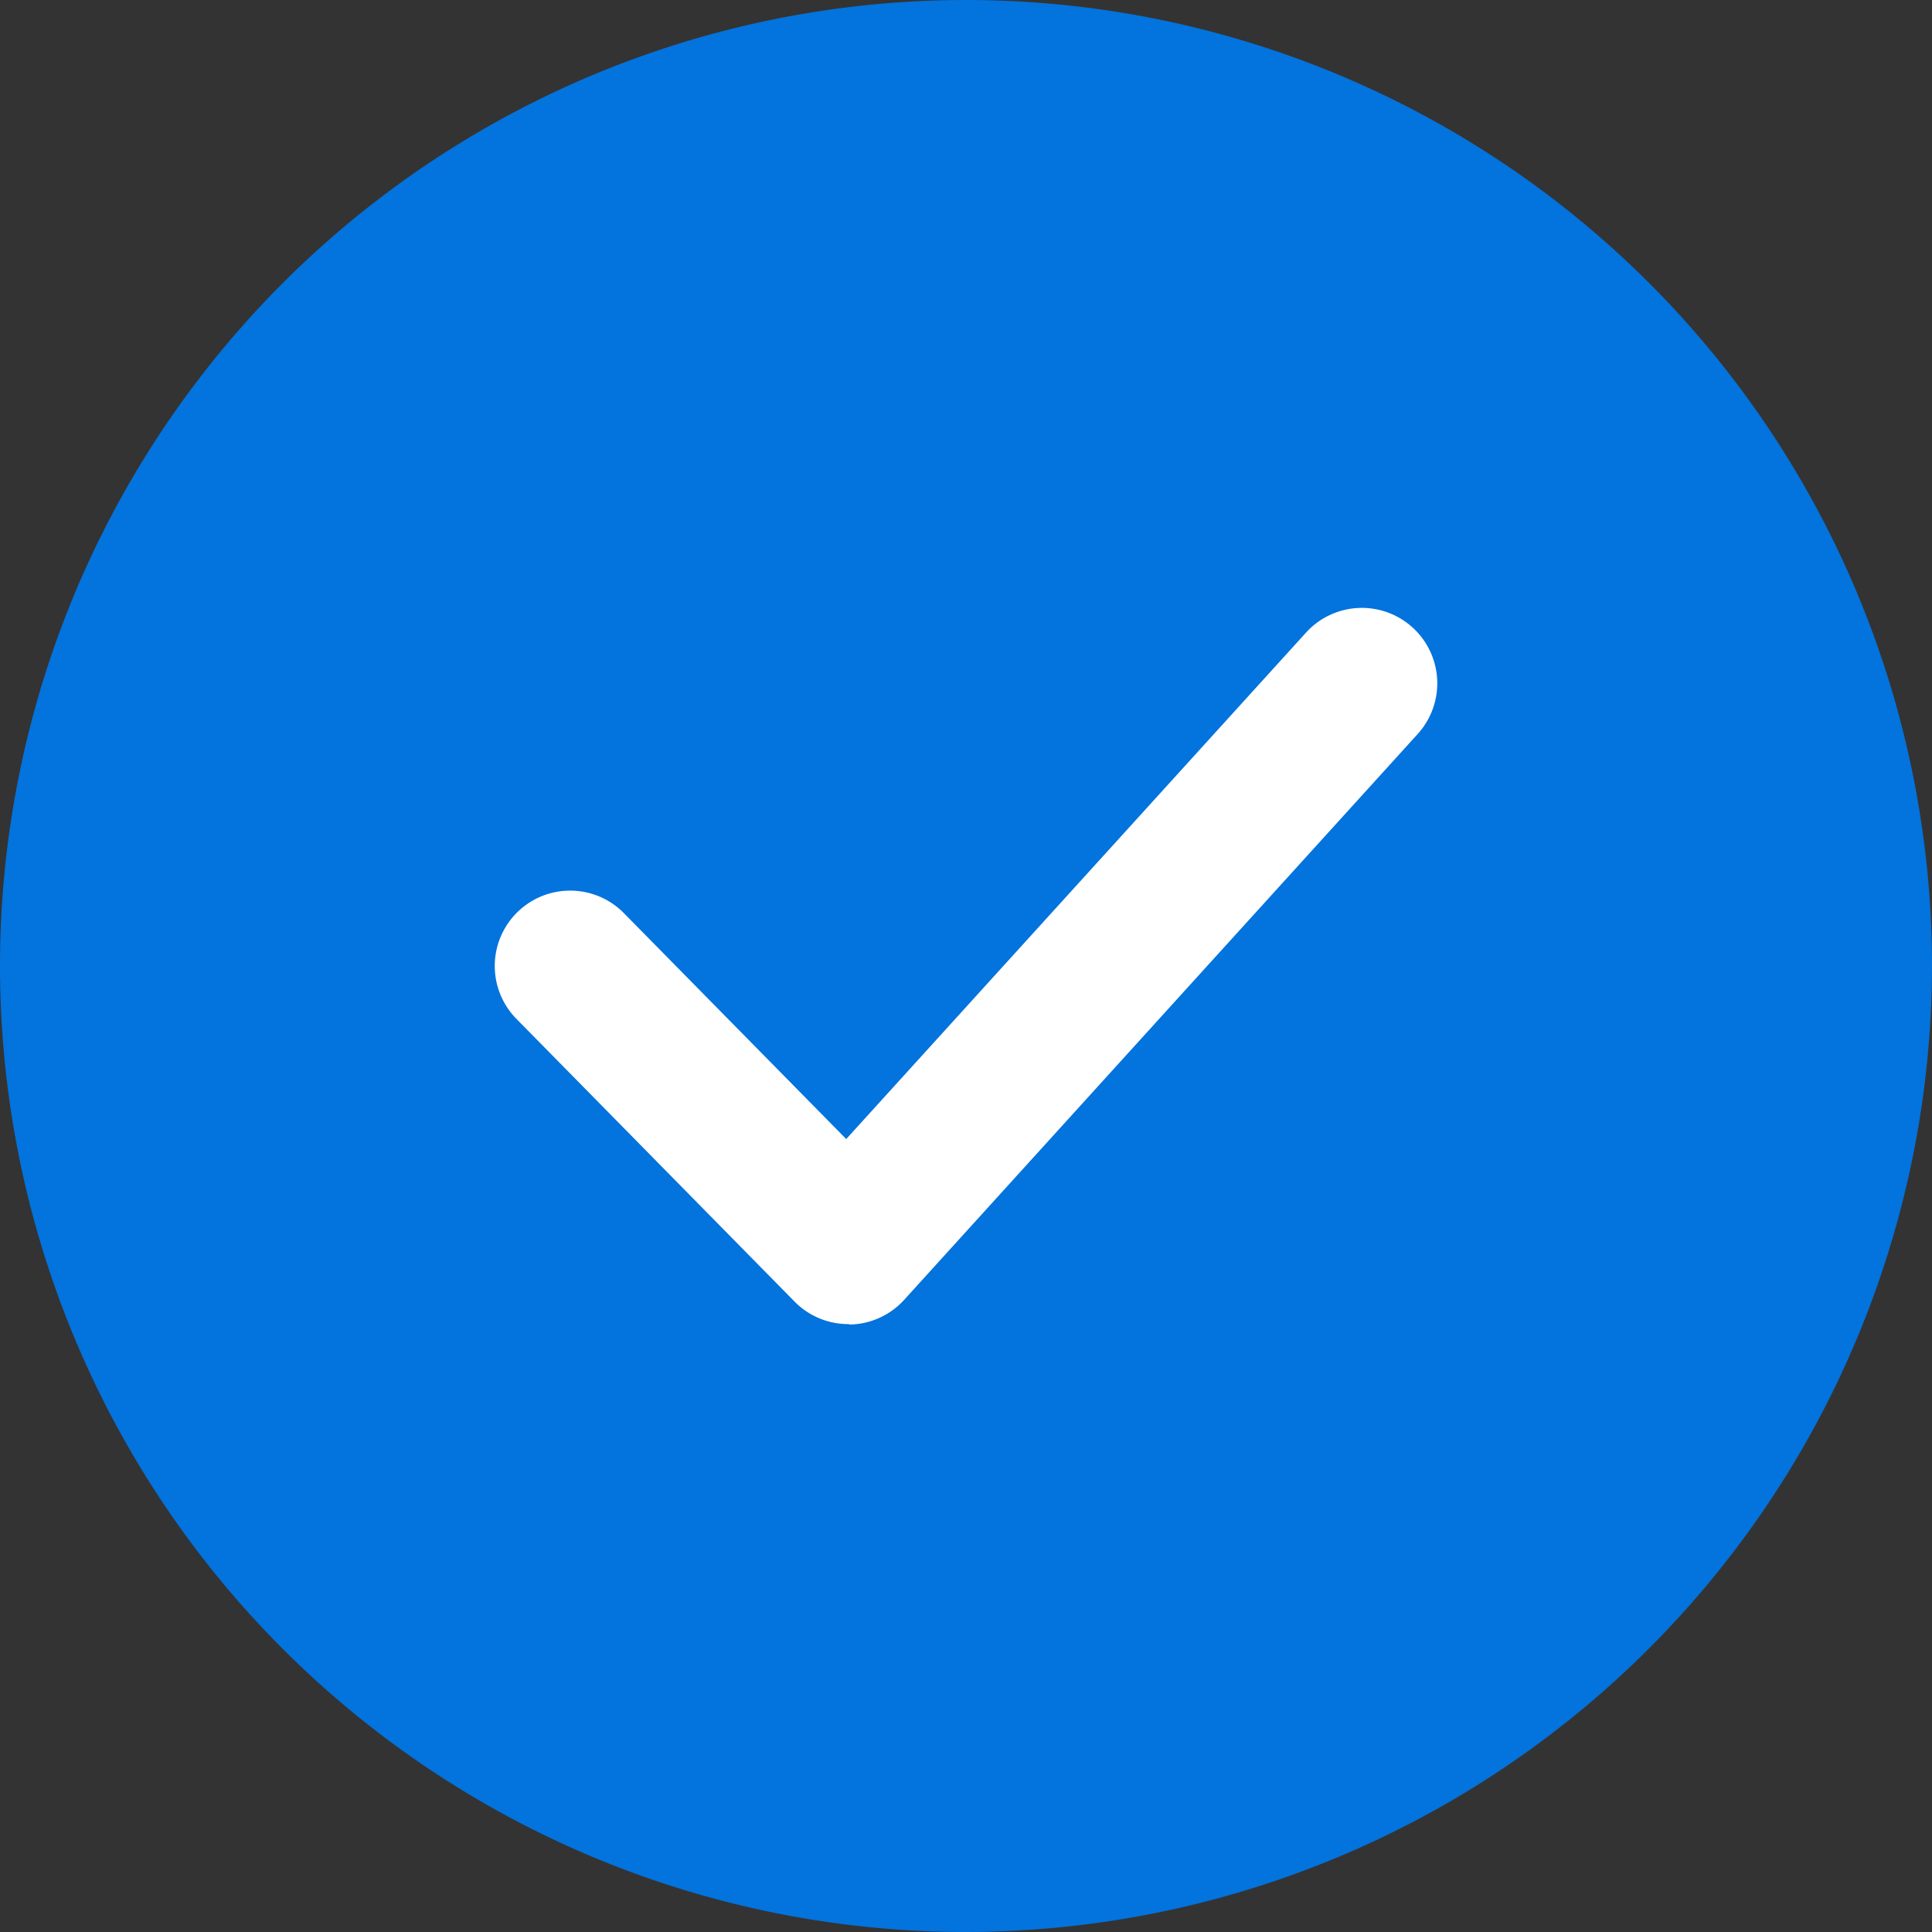
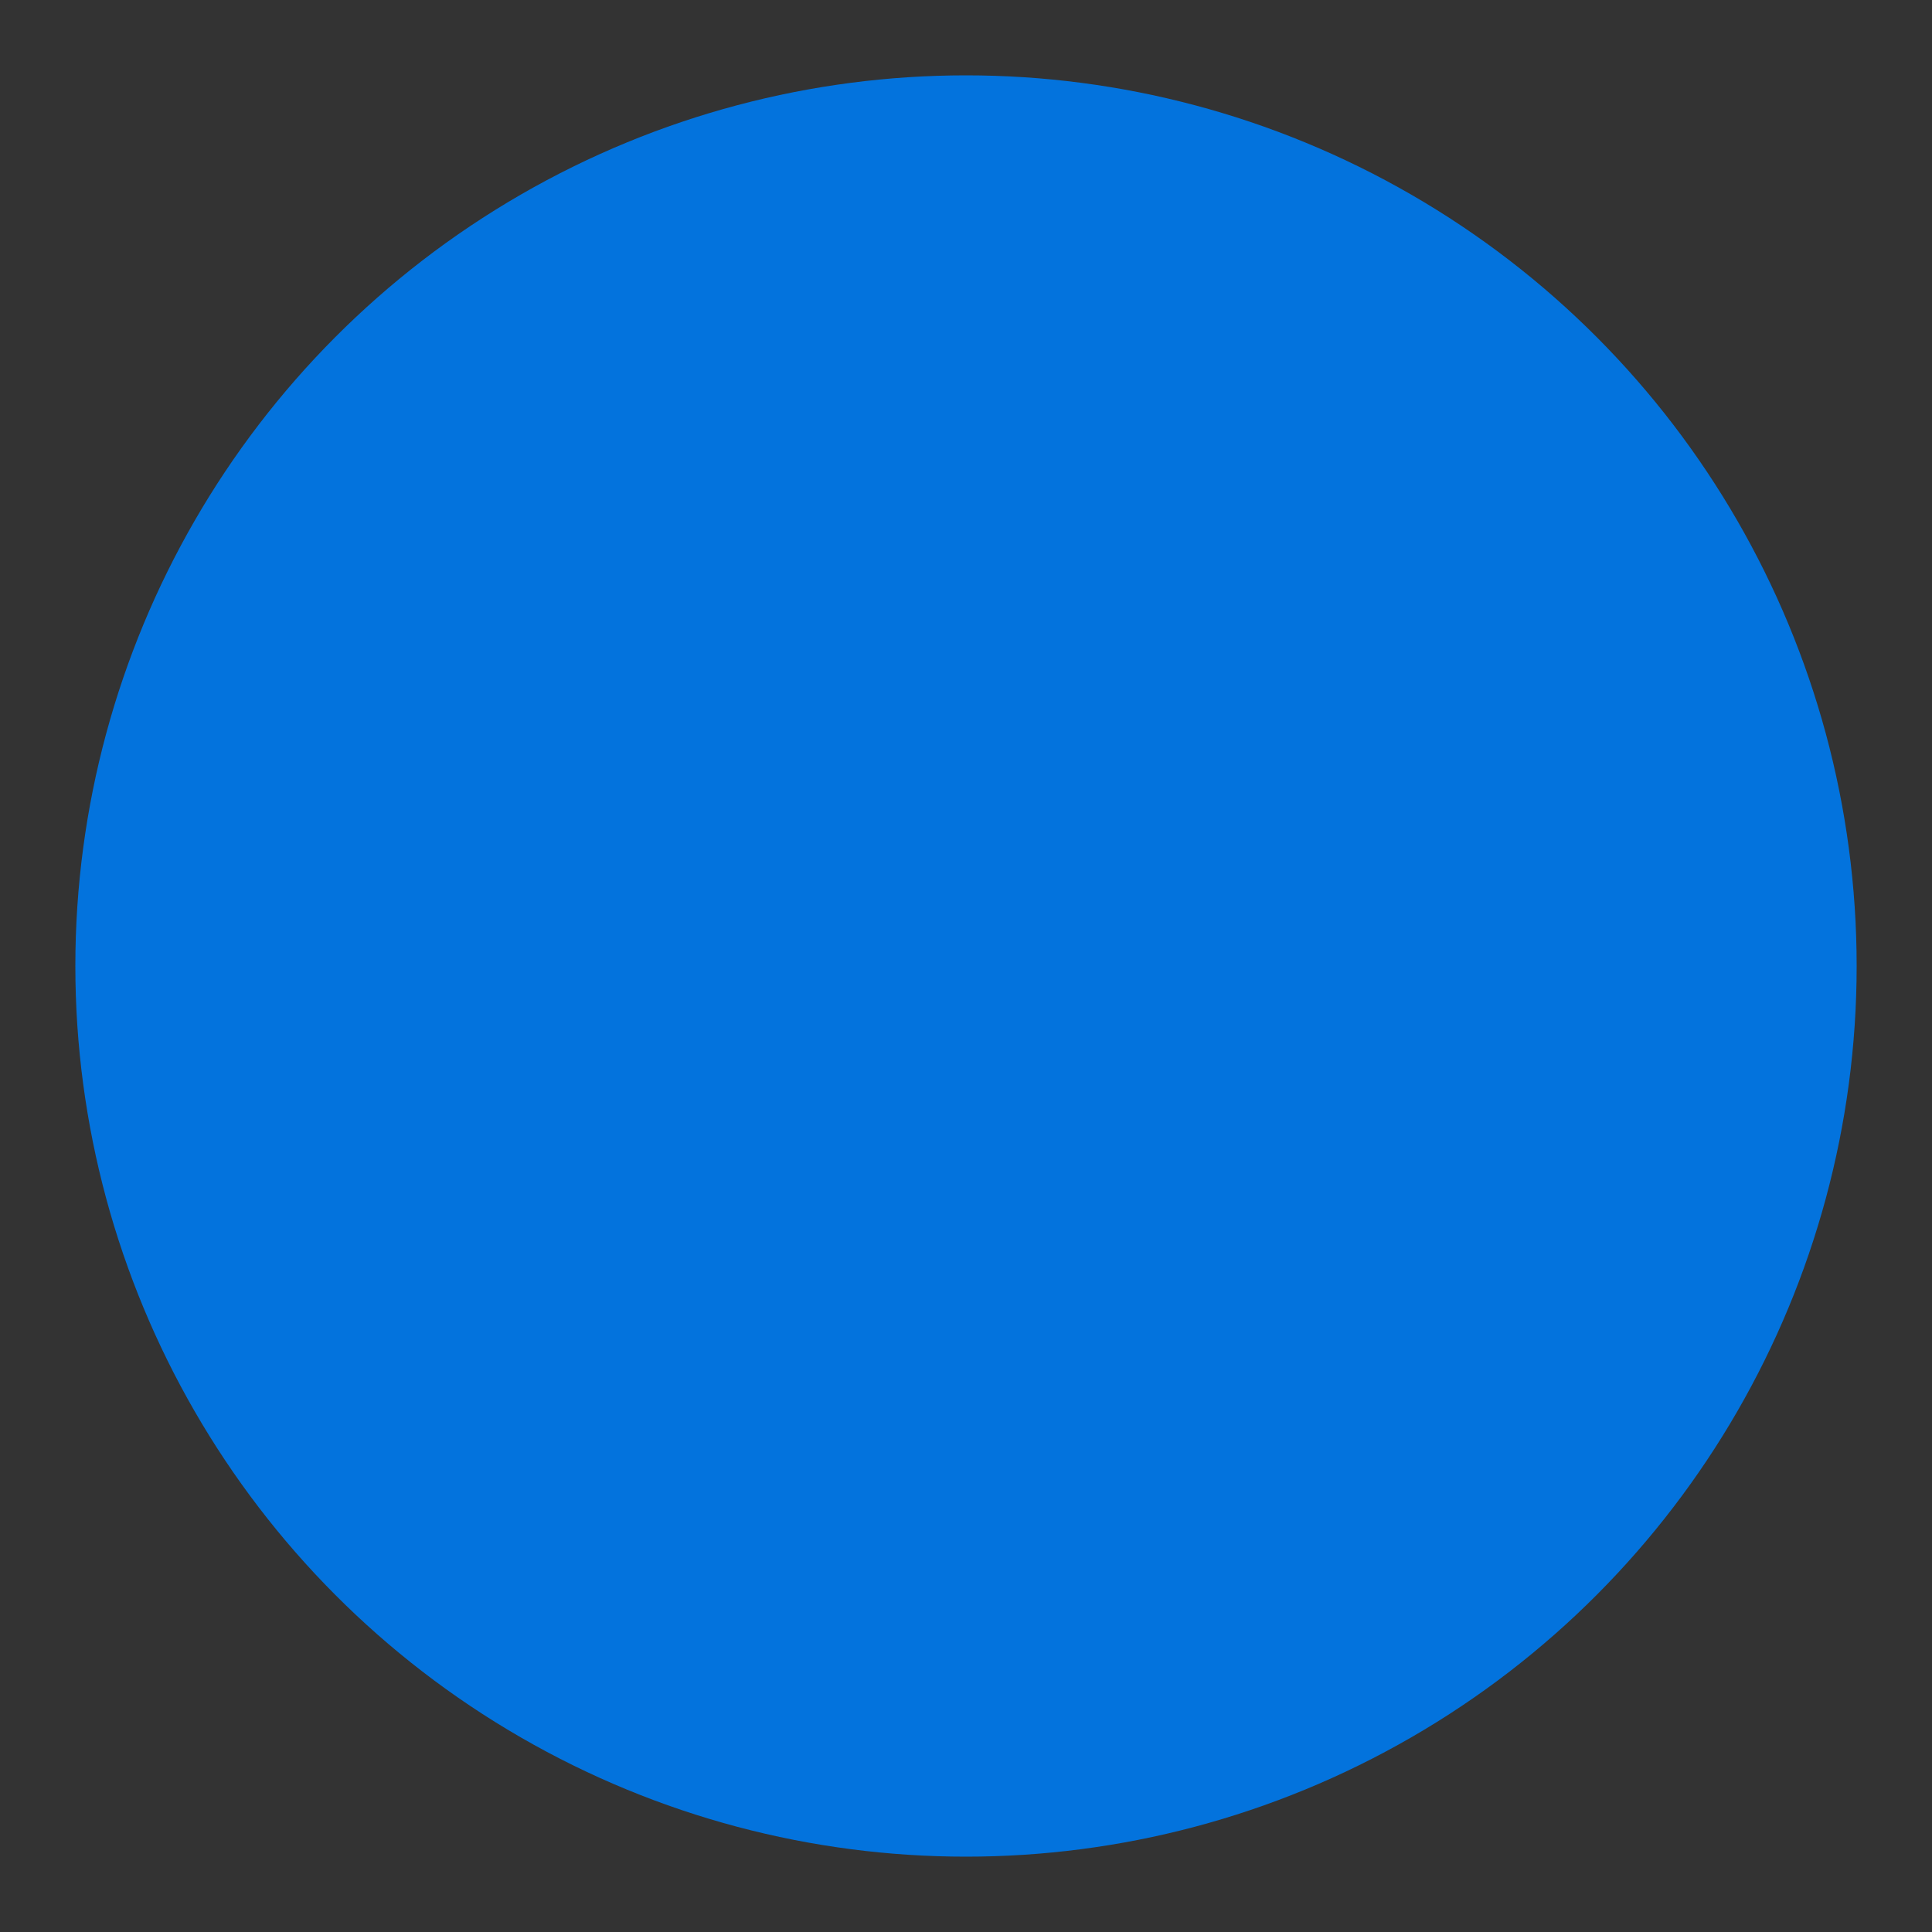
<svg xmlns="http://www.w3.org/2000/svg" id="check" width="14" height="14" viewBox="0 0 14 14">
  <rect x="0" y="0" width="14" height="14" fill="#333333" stroke="none" />
  <g id="Group_2919" data-name="Group 2919">
    <circle id="Ellipse_235" data-name="Ellipse 235" cx="6.454" cy="6.454" r="6.454" transform="translate(0.546 0.546)" fill="#0373dd" />
-     <path id="Path_4127" data-name="Path 4127" d="M7,14a7,7,0,1,1,7-7A7.008,7.008,0,0,1,7,14ZM7,1.084A5.916,5.916,0,1,0,12.916,7,5.922,5.922,0,0,0,7,1.084Z" fill="#0373dd" />
  </g>
-   <path id="Path_4128" data-name="Path 4128" d="M134.629,167.015a.546.546,0,0,1-.39-.163l-2.016-2.049a.546.546,0,0,1,.779-.766l1.611,1.637,3.332-3.67a.546.546,0,1,1,.809.735l-3.721,4.1a.546.546,0,0,1-.393.179Z" transform="translate(-128.481 -157.42)" fill="#fff" />
</svg>